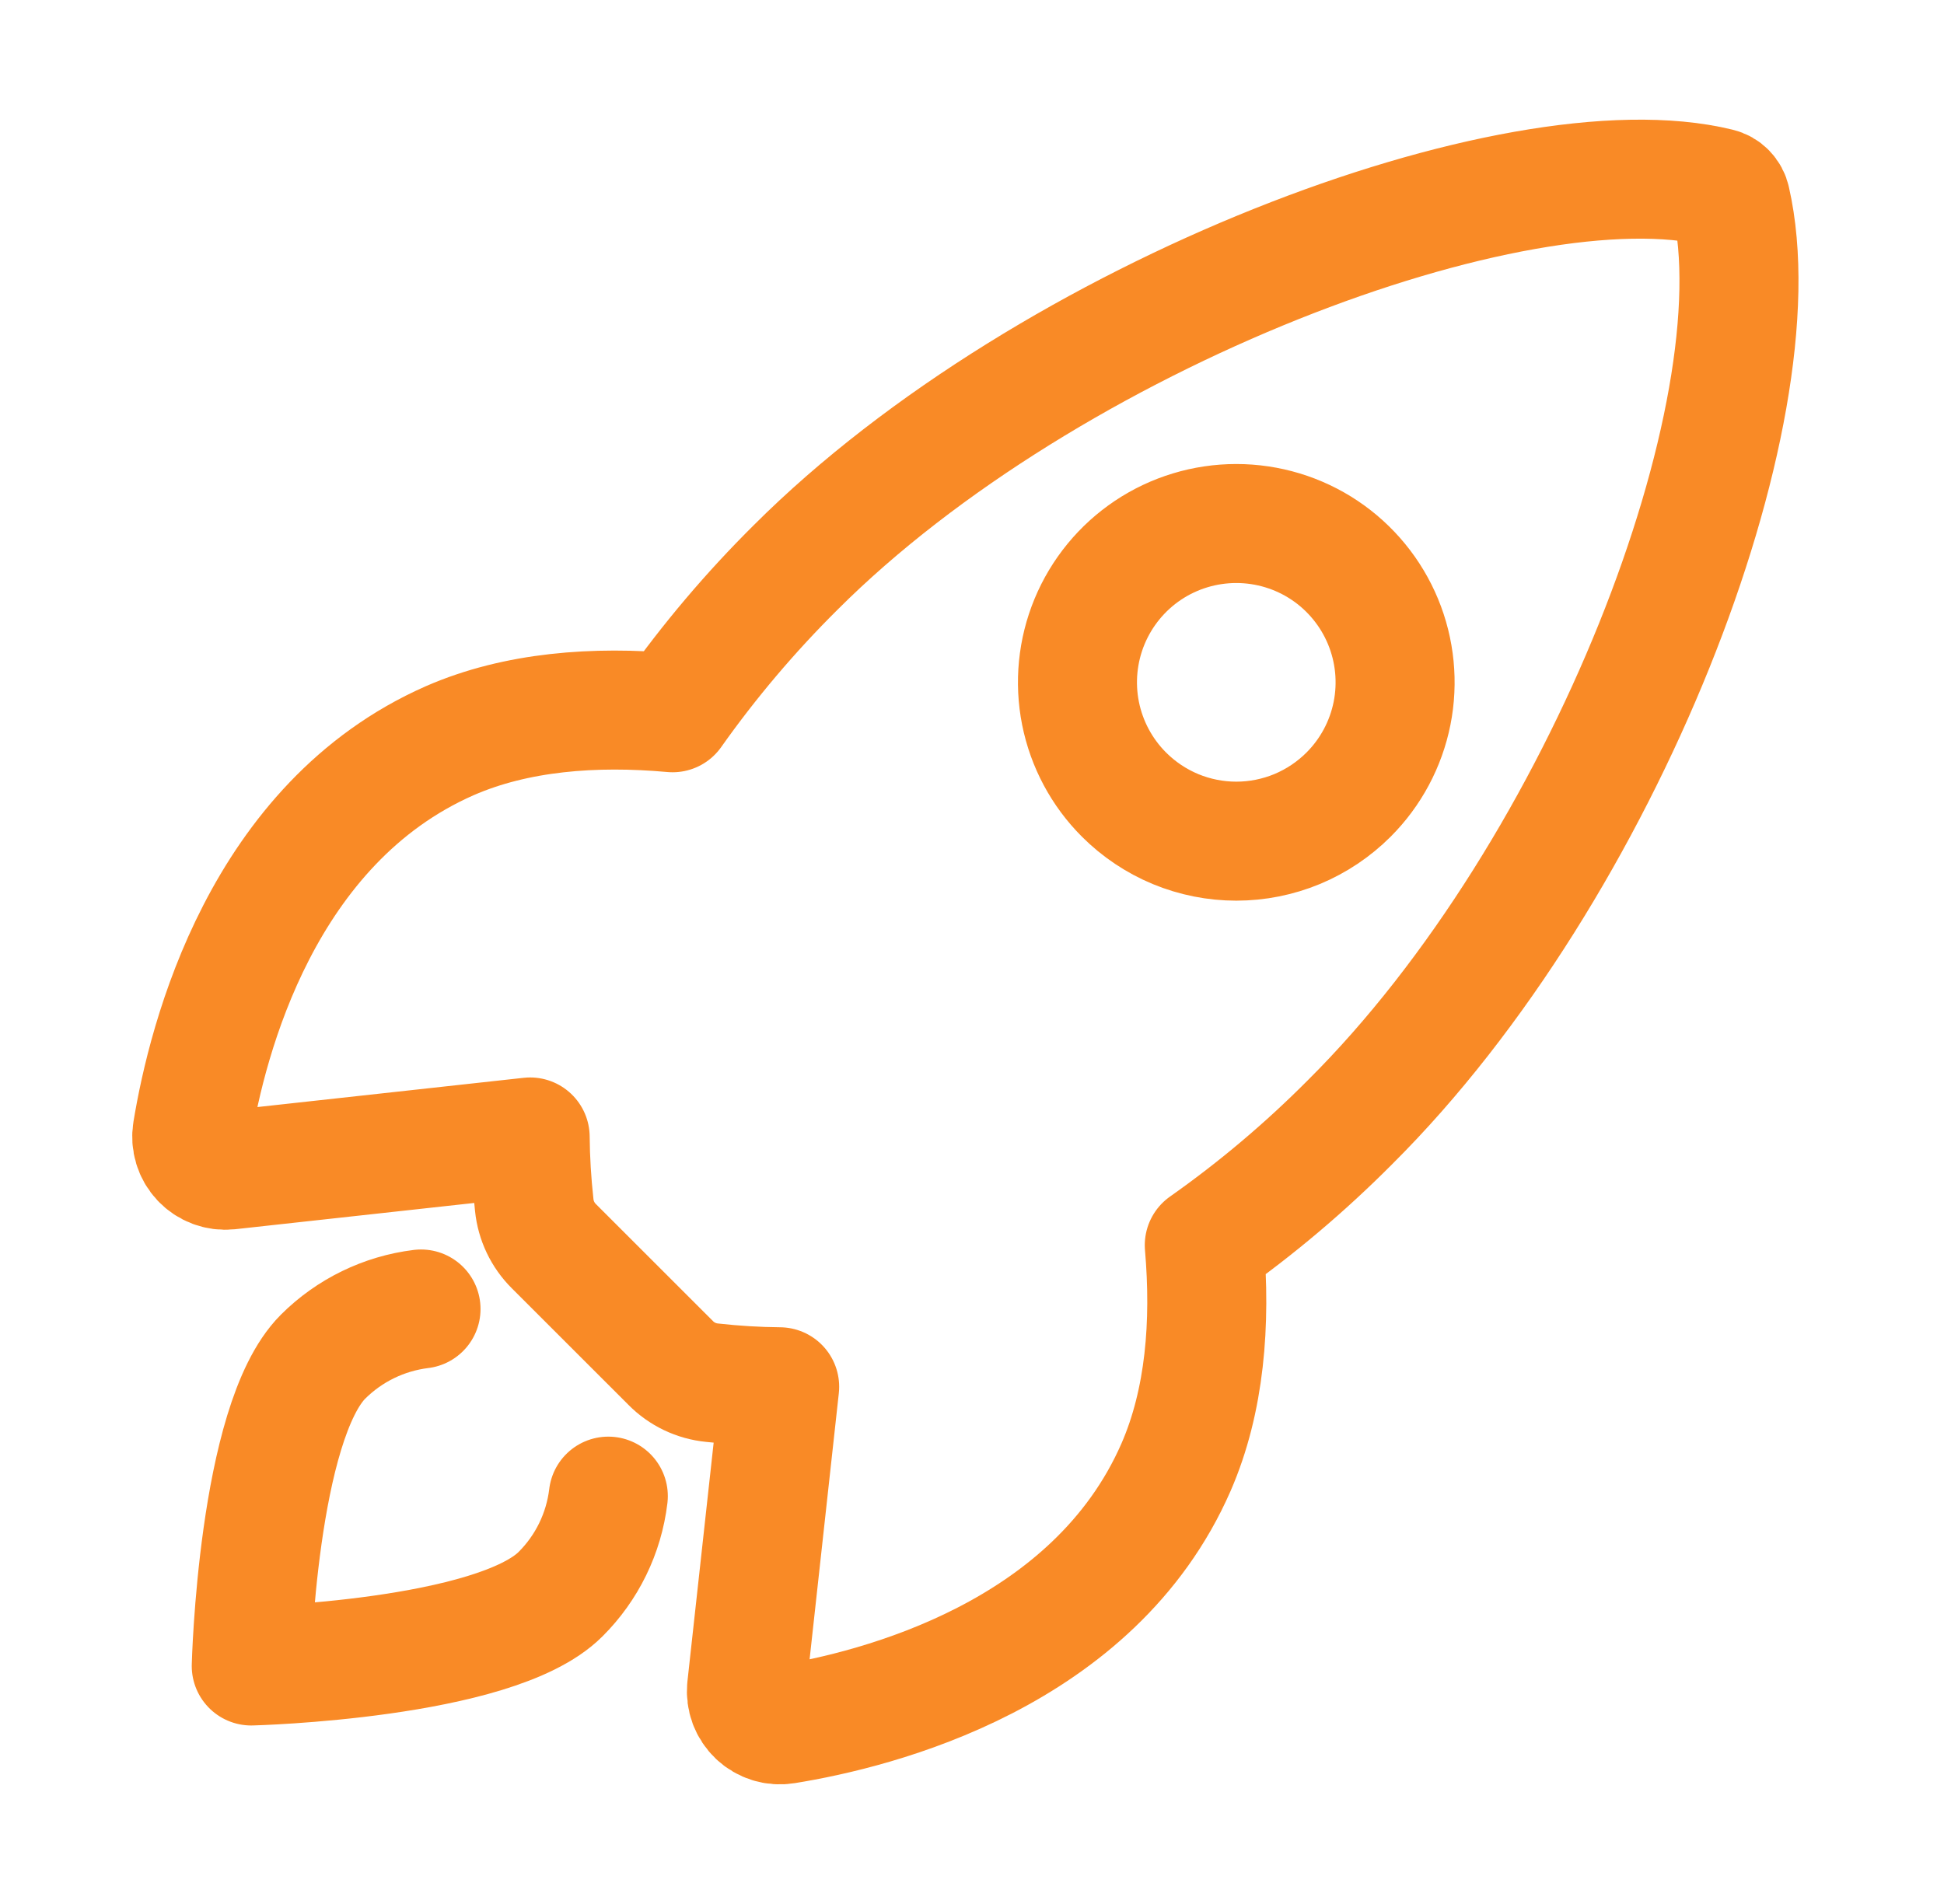
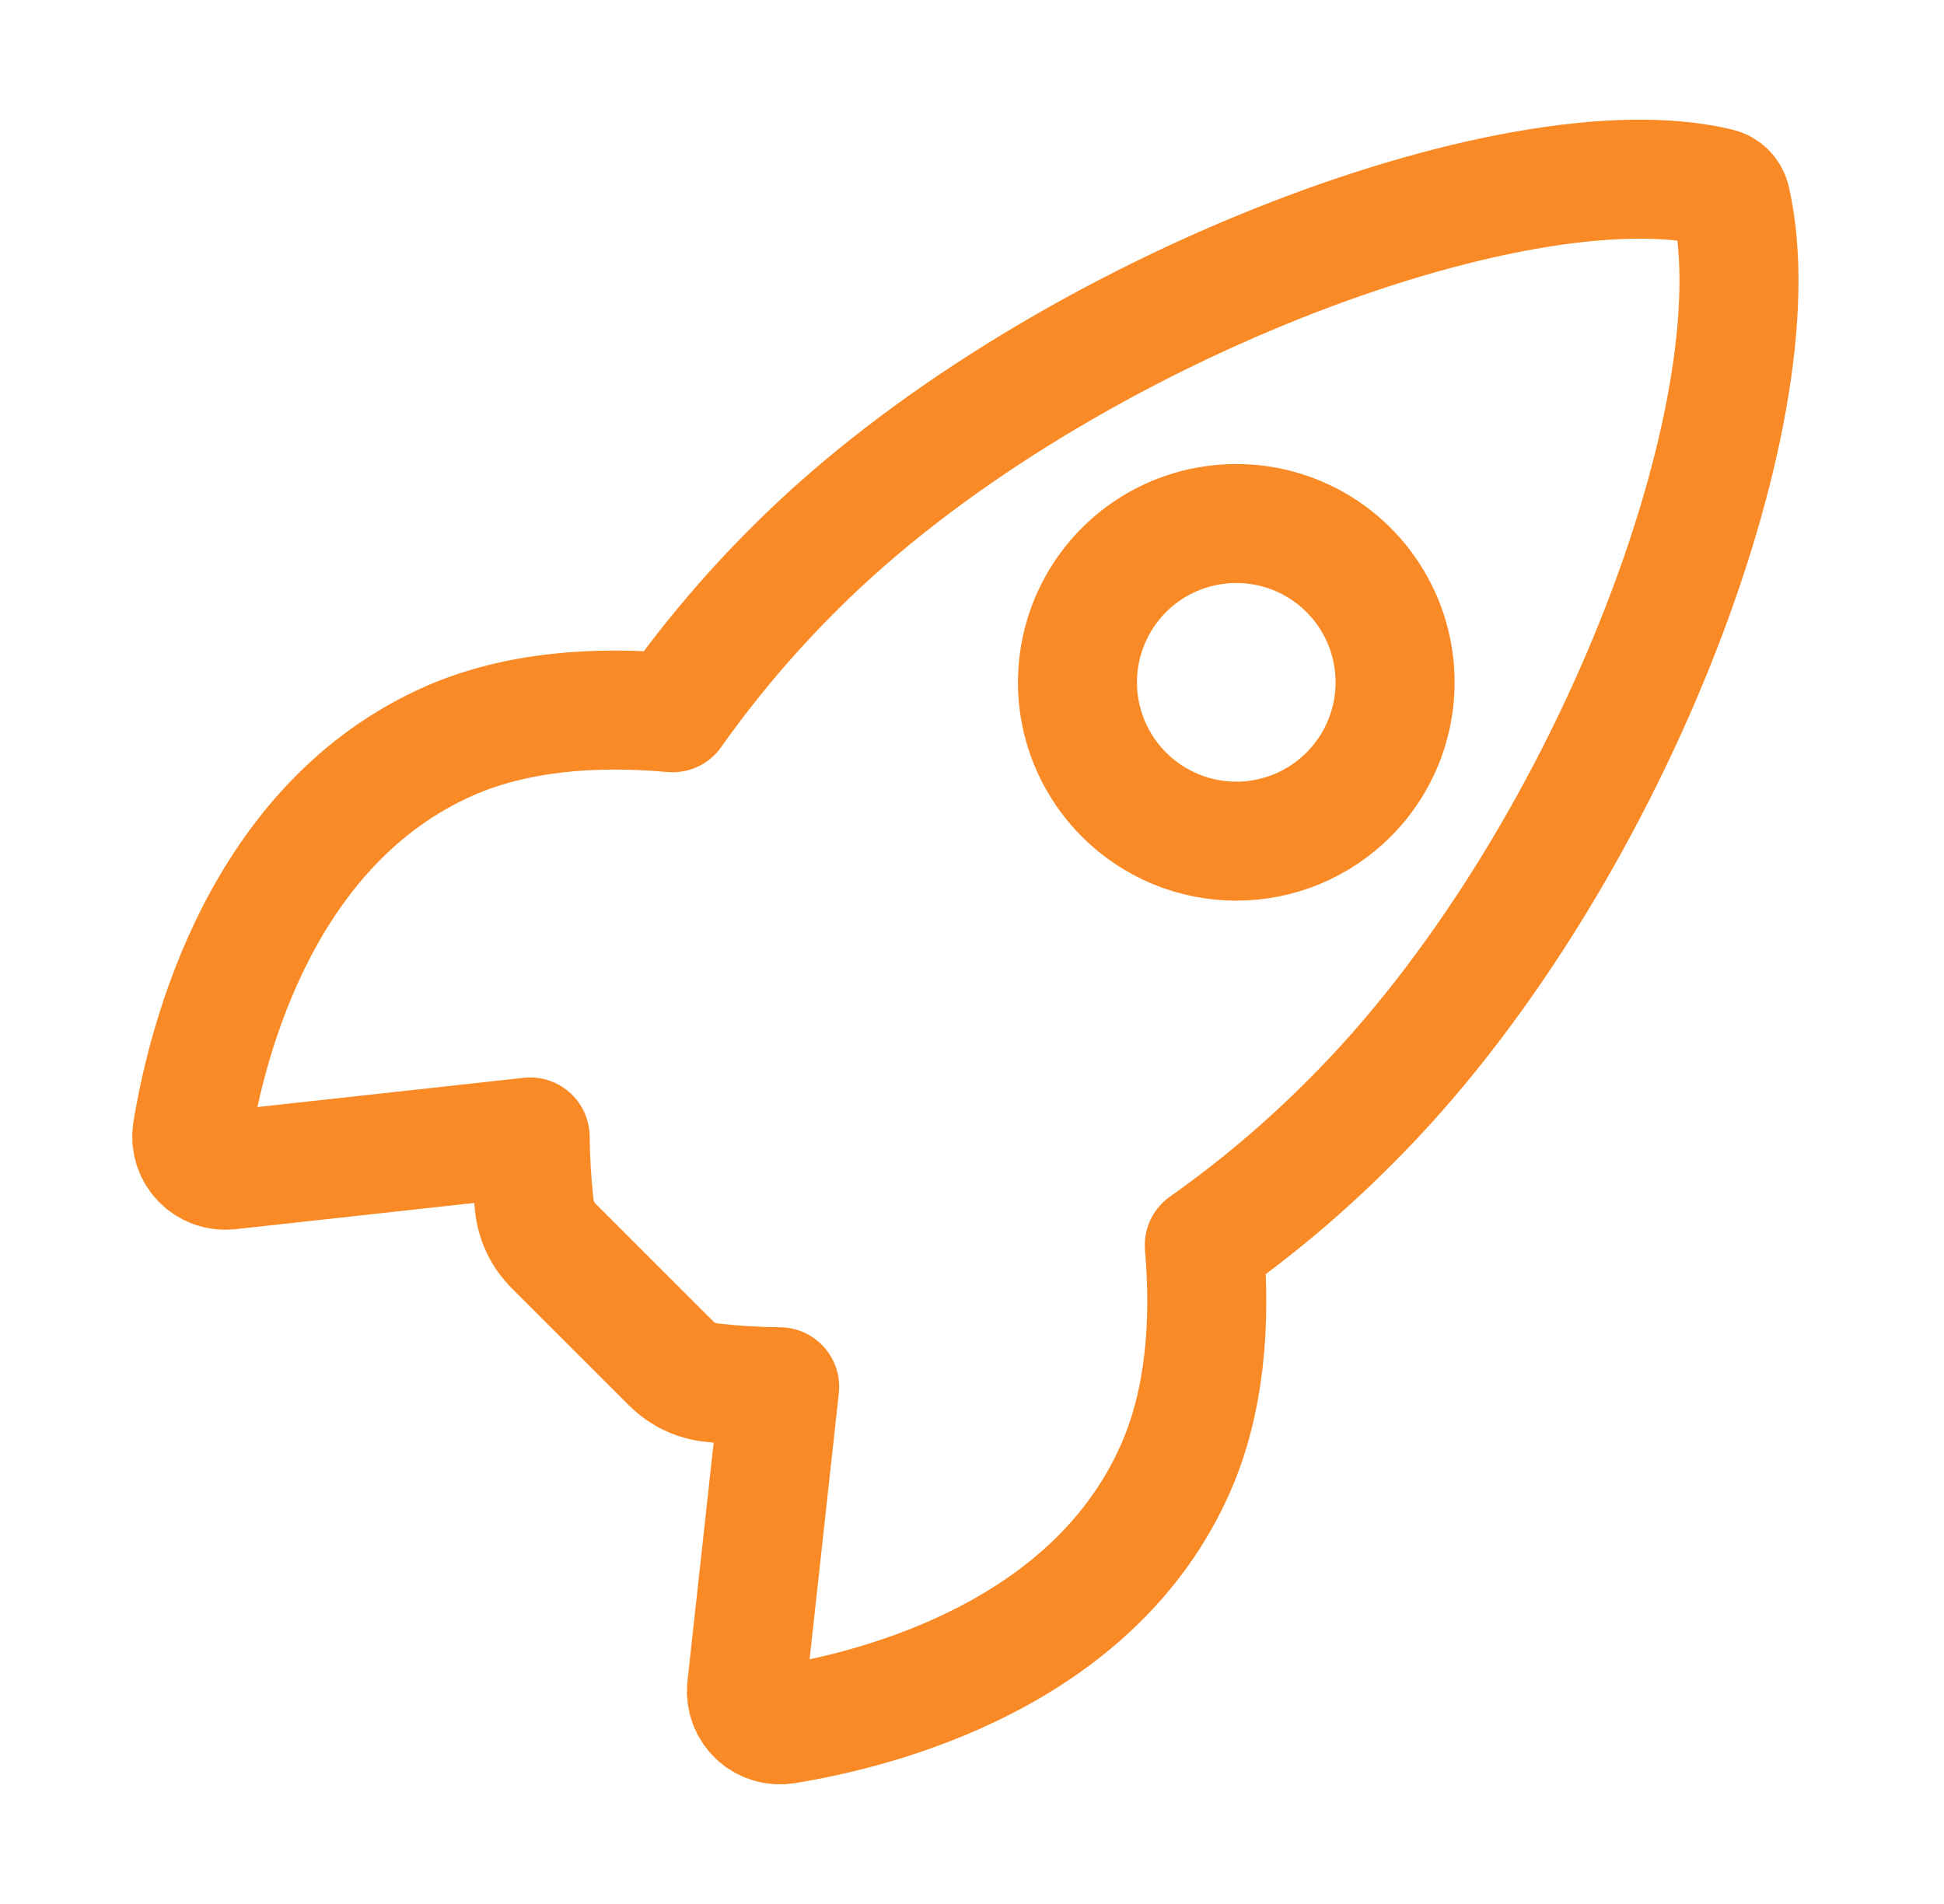
<svg xmlns="http://www.w3.org/2000/svg" width="49" height="48" viewBox="0 0 49 48" fill="none">
  <path d="M43.627 5.045C43.611 4.968 43.573 4.897 43.518 4.841C43.463 4.784 43.394 4.745 43.317 4.727C38.219 3.48 26.442 7.923 20.055 14.305C18.917 15.434 17.879 16.66 16.953 17.969C14.984 17.791 13.015 17.941 11.339 18.672C6.606 20.754 5.228 26.189 4.844 28.523C4.823 28.651 4.832 28.781 4.87 28.905C4.908 29.029 4.974 29.143 5.063 29.237C5.152 29.331 5.261 29.404 5.382 29.449C5.504 29.494 5.634 29.511 5.763 29.498L13.363 28.663C13.368 29.236 13.403 29.809 13.466 30.379C13.506 30.773 13.681 31.14 13.963 31.419L16.906 34.361C17.184 34.643 17.552 34.819 17.947 34.858C18.513 34.921 19.082 34.956 19.652 34.961L18.818 42.555C18.805 42.684 18.822 42.814 18.867 42.935C18.913 43.056 18.985 43.165 19.079 43.254C19.173 43.343 19.287 43.409 19.41 43.447C19.534 43.485 19.665 43.494 19.792 43.473C22.127 43.098 27.574 41.721 29.643 36.988C30.374 35.31 30.524 33.352 30.355 31.392C31.668 30.467 32.897 29.429 34.029 28.29C40.44 21.915 44.855 10.397 43.627 5.045ZM28.331 20.032C27.771 19.472 27.39 18.759 27.235 17.982C27.081 17.206 27.16 16.401 27.463 15.669C27.766 14.938 28.279 14.312 28.937 13.872C29.596 13.432 30.37 13.198 31.162 13.198C31.953 13.198 32.727 13.432 33.386 13.872C34.044 14.312 34.557 14.938 34.86 15.669C35.163 16.401 35.242 17.206 35.088 17.982C34.933 18.759 34.552 19.472 33.992 20.032C33.62 20.404 33.179 20.699 32.694 20.901C32.208 21.102 31.687 21.206 31.162 21.206C30.636 21.206 30.115 21.102 29.629 20.901C29.144 20.699 28.703 20.404 28.331 20.032Z" stroke="#F98A26" stroke-width="3" stroke-linecap="round" stroke-linejoin="round" />
-   <path d="M10.612 33C9.677 33.115 8.808 33.538 8.141 34.204C6.49 35.861 6.333 42 6.333 42C6.333 42 12.476 41.843 14.128 40.19C14.796 39.525 15.221 38.654 15.333 37.718" stroke="#F98A26" stroke-width="3" stroke-linecap="round" stroke-linejoin="round" />
</svg>